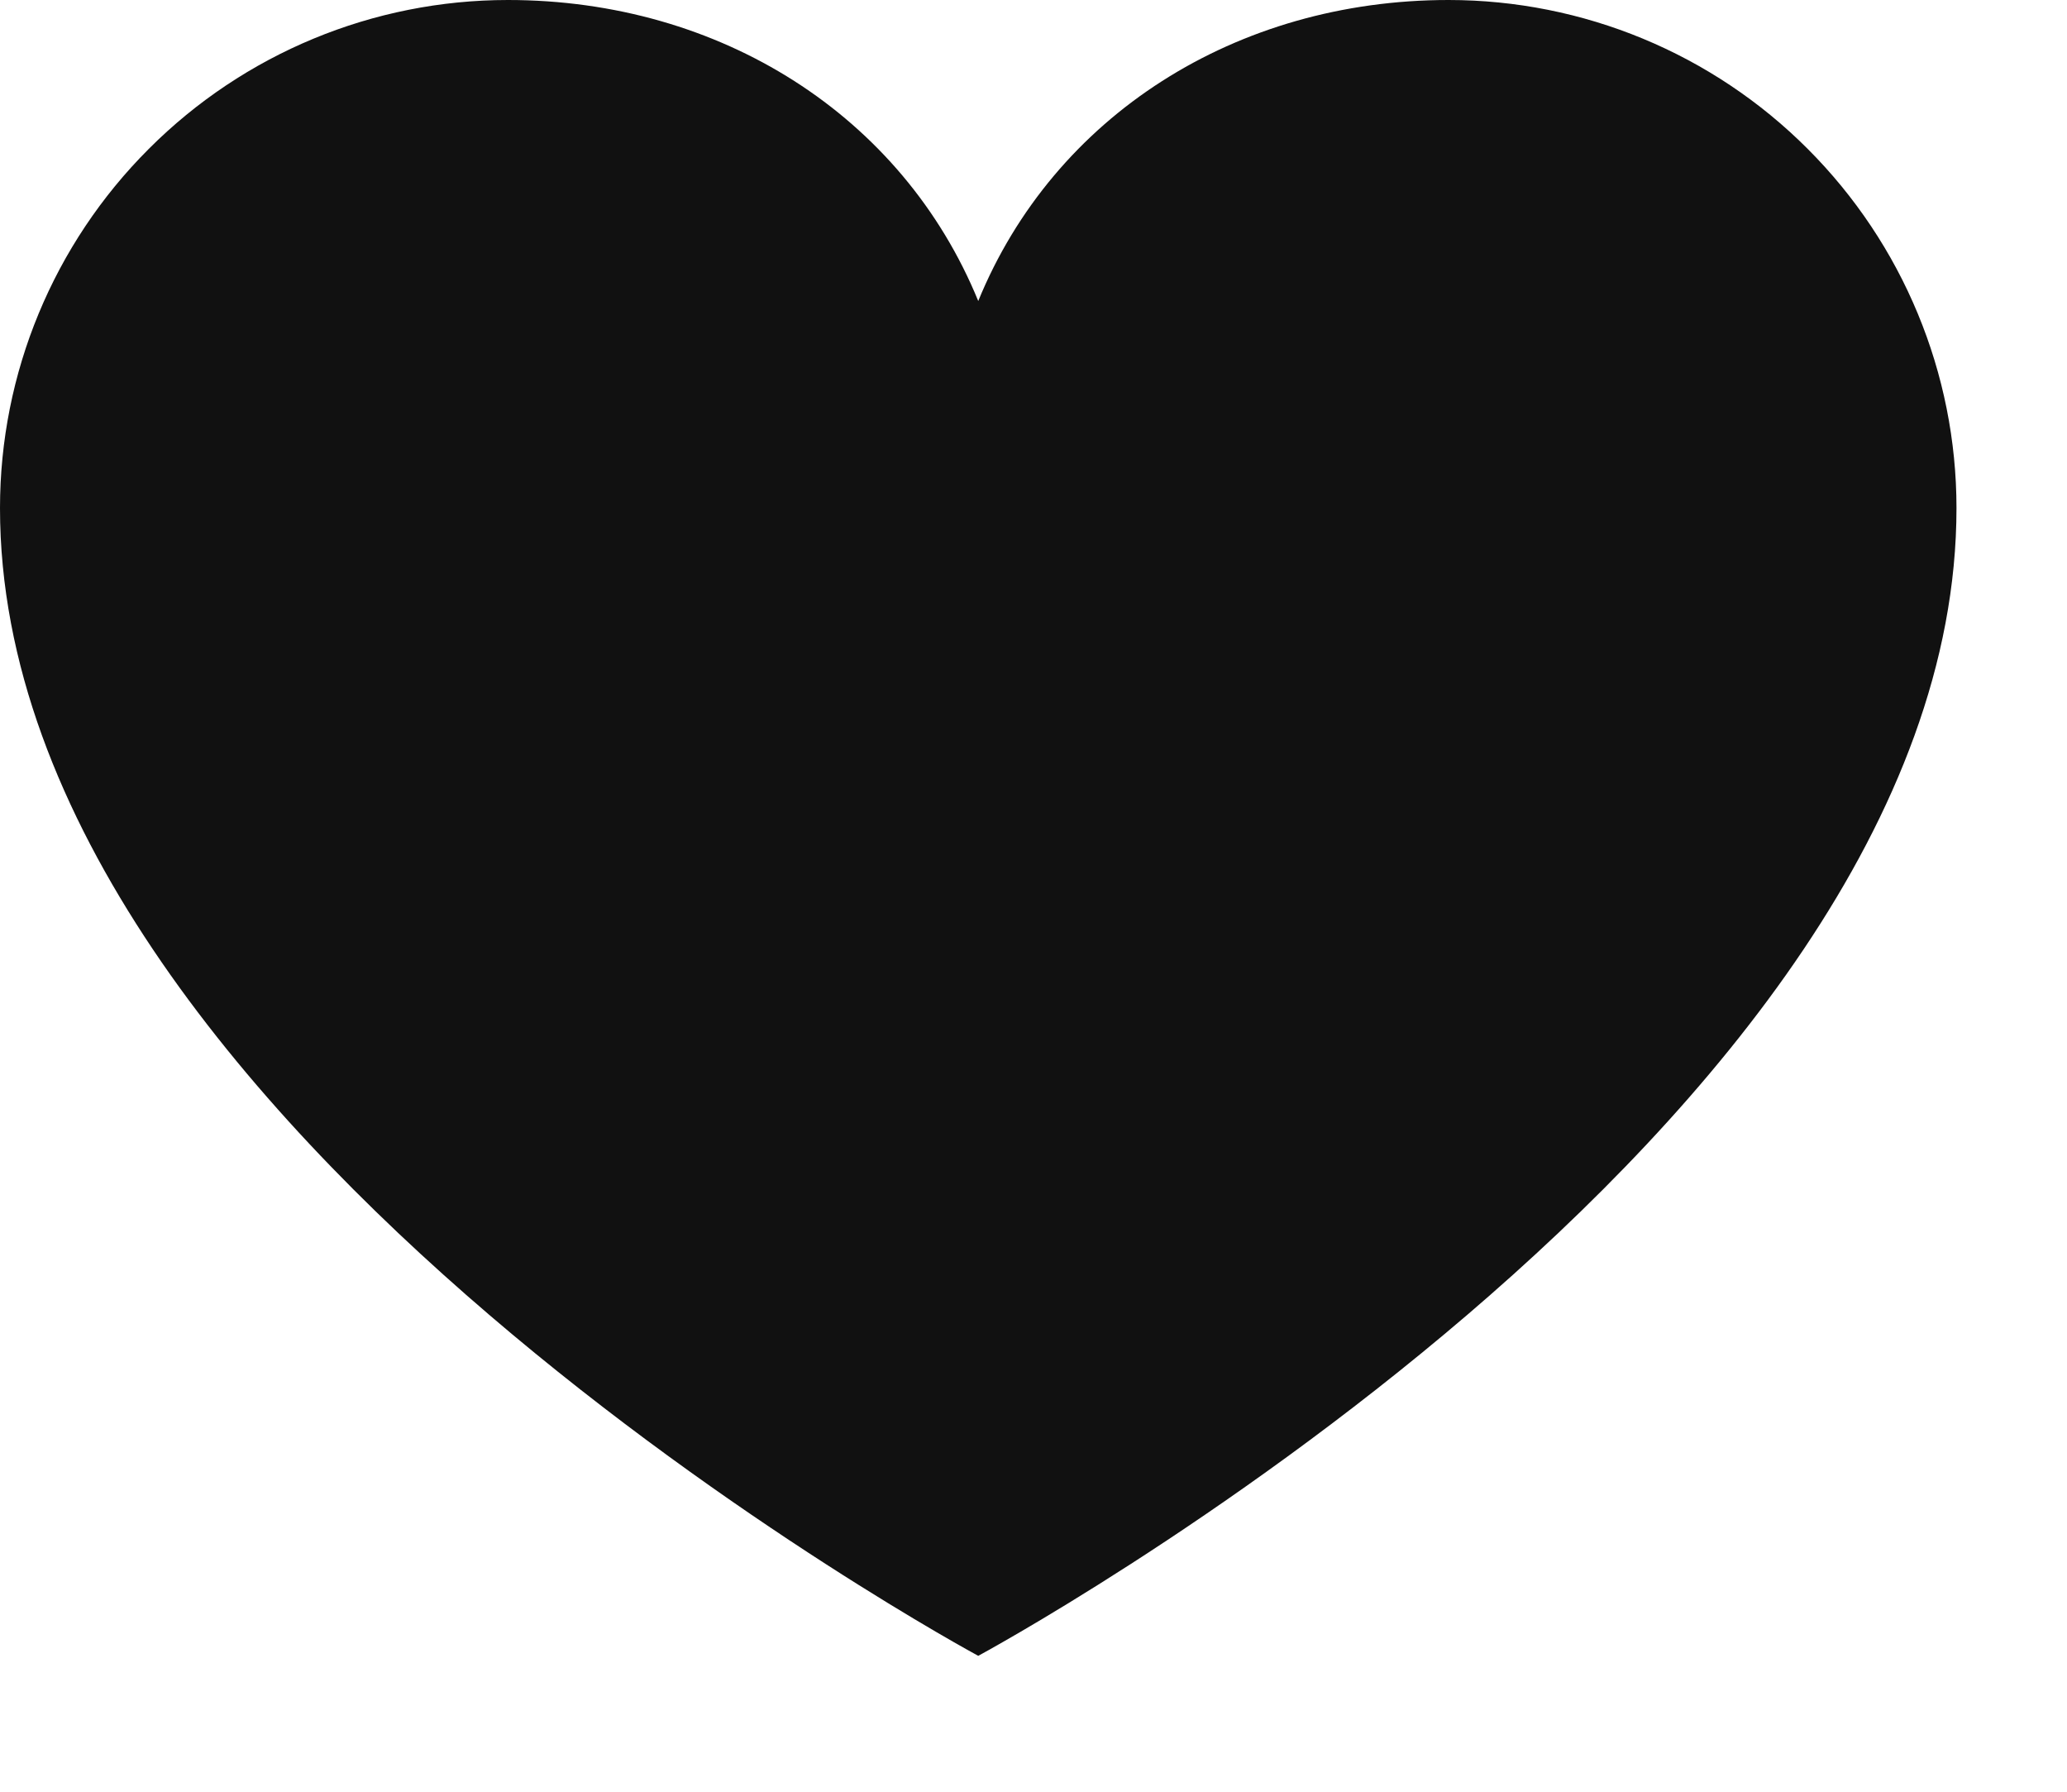
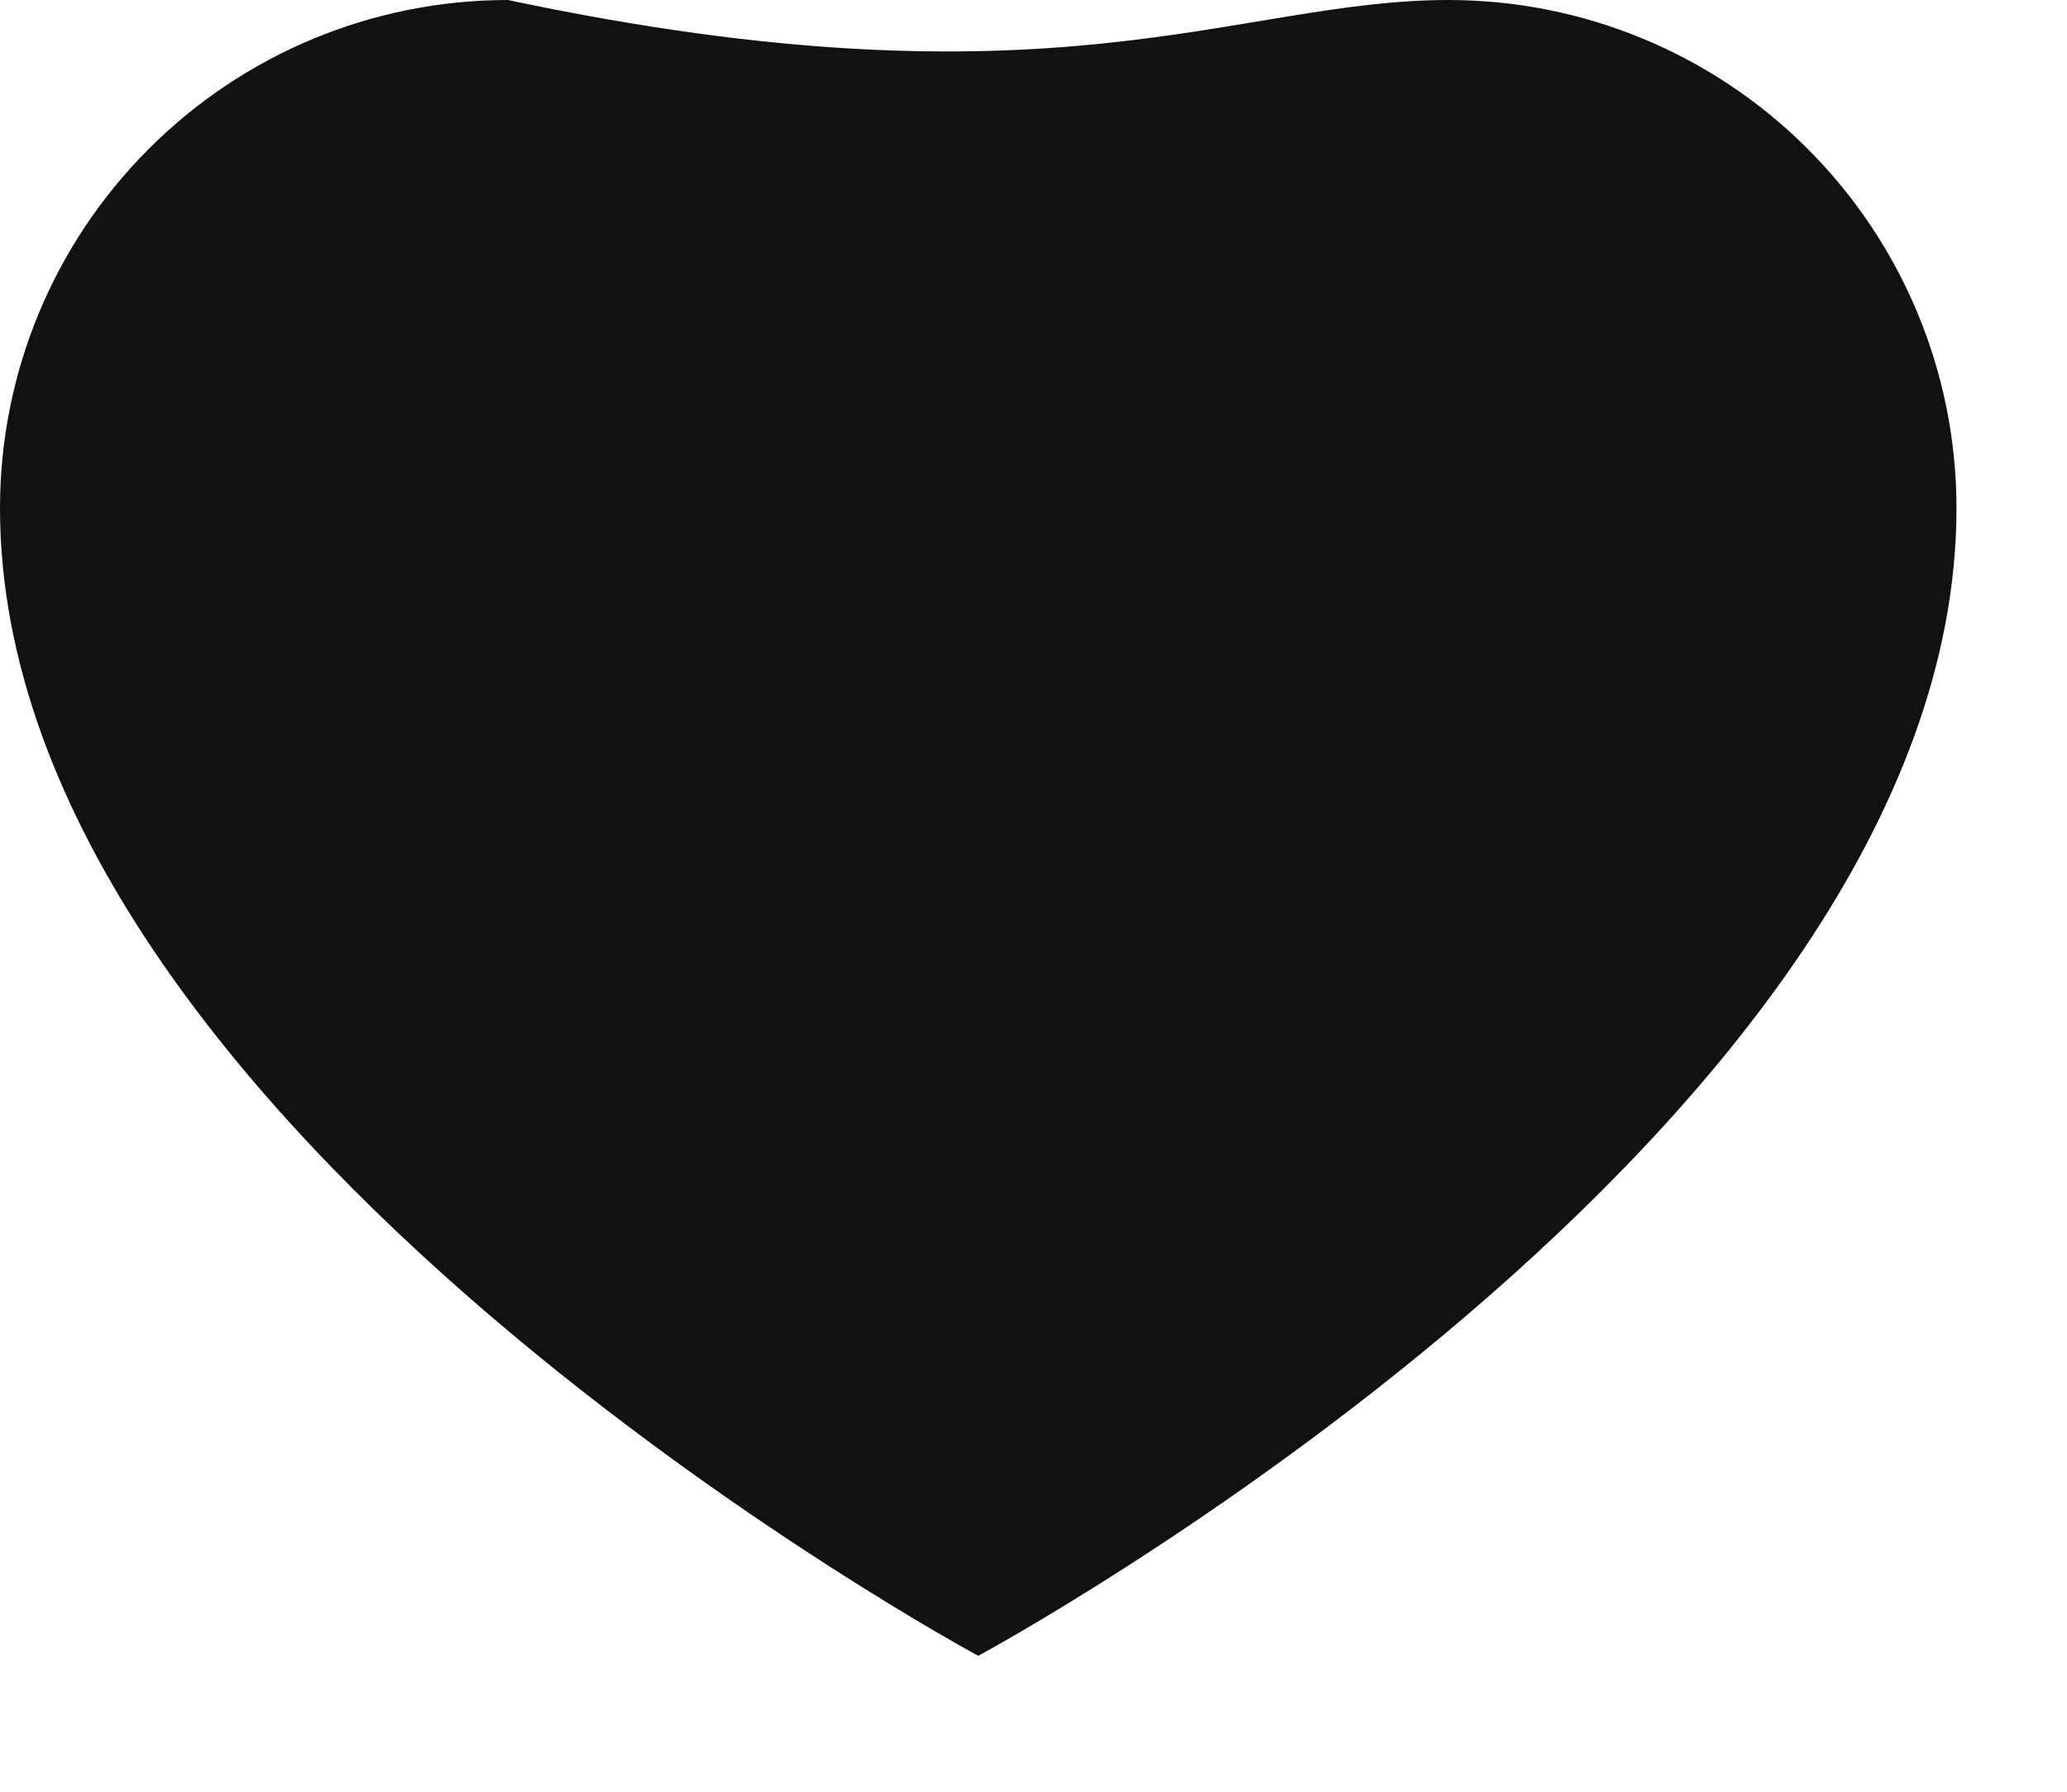
<svg xmlns="http://www.w3.org/2000/svg" width="15" height="13" viewBox="0 0 15 13" fill="none">
-   <path d="M7.099 12.014C7.099 12.014 0 8.191 0 3.686C0 2.708 0.388 1.771 1.08 1.08C1.771 0.388 2.708 0 3.686 0C5.228 0 6.549 0.84 7.099 2.184C7.649 0.84 8.97 0 10.512 0C11.489 0 12.427 0.388 13.118 1.08C13.809 1.771 14.198 2.708 14.198 3.686C14.198 8.191 7.099 12.014 7.099 12.014Z" fill="#111111" />
+   <path d="M7.099 12.014C7.099 12.014 0 8.191 0 3.686C0 2.708 0.388 1.771 1.08 1.08C1.771 0.388 2.708 0 3.686 0C7.649 0.84 8.97 0 10.512 0C11.489 0 12.427 0.388 13.118 1.08C13.809 1.771 14.198 2.708 14.198 3.686C14.198 8.191 7.099 12.014 7.099 12.014Z" fill="#111111" />
</svg>